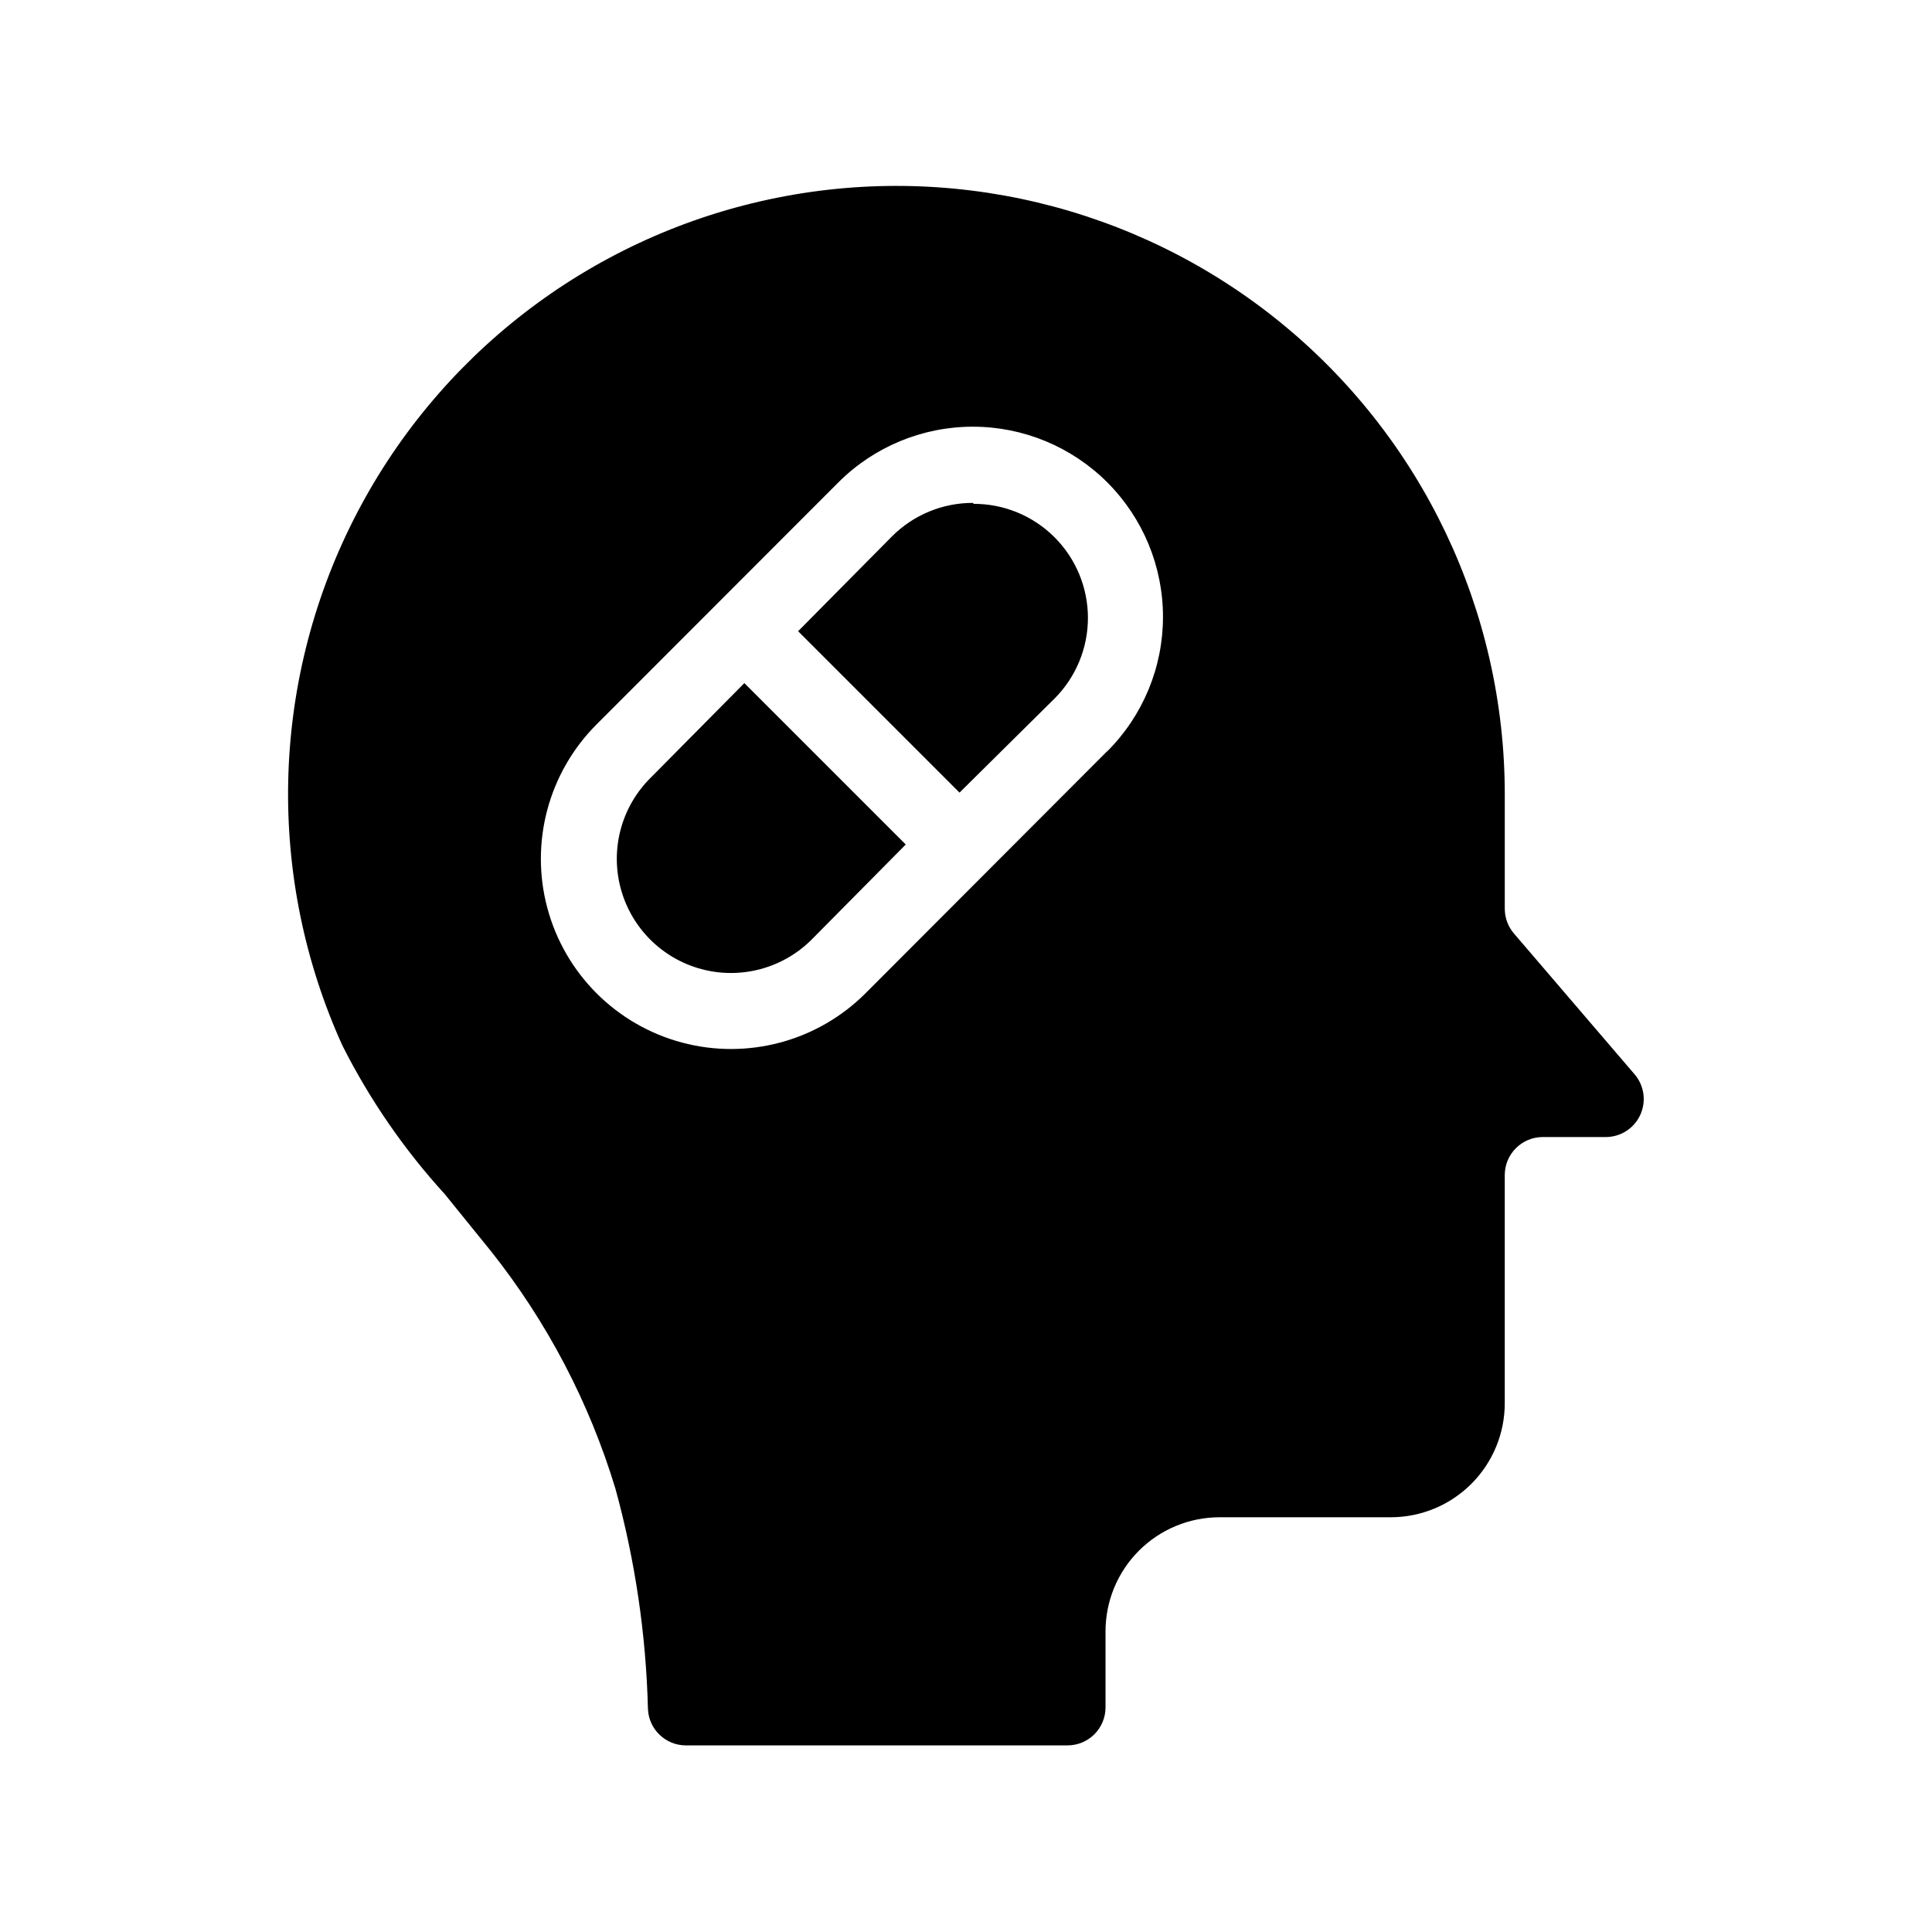
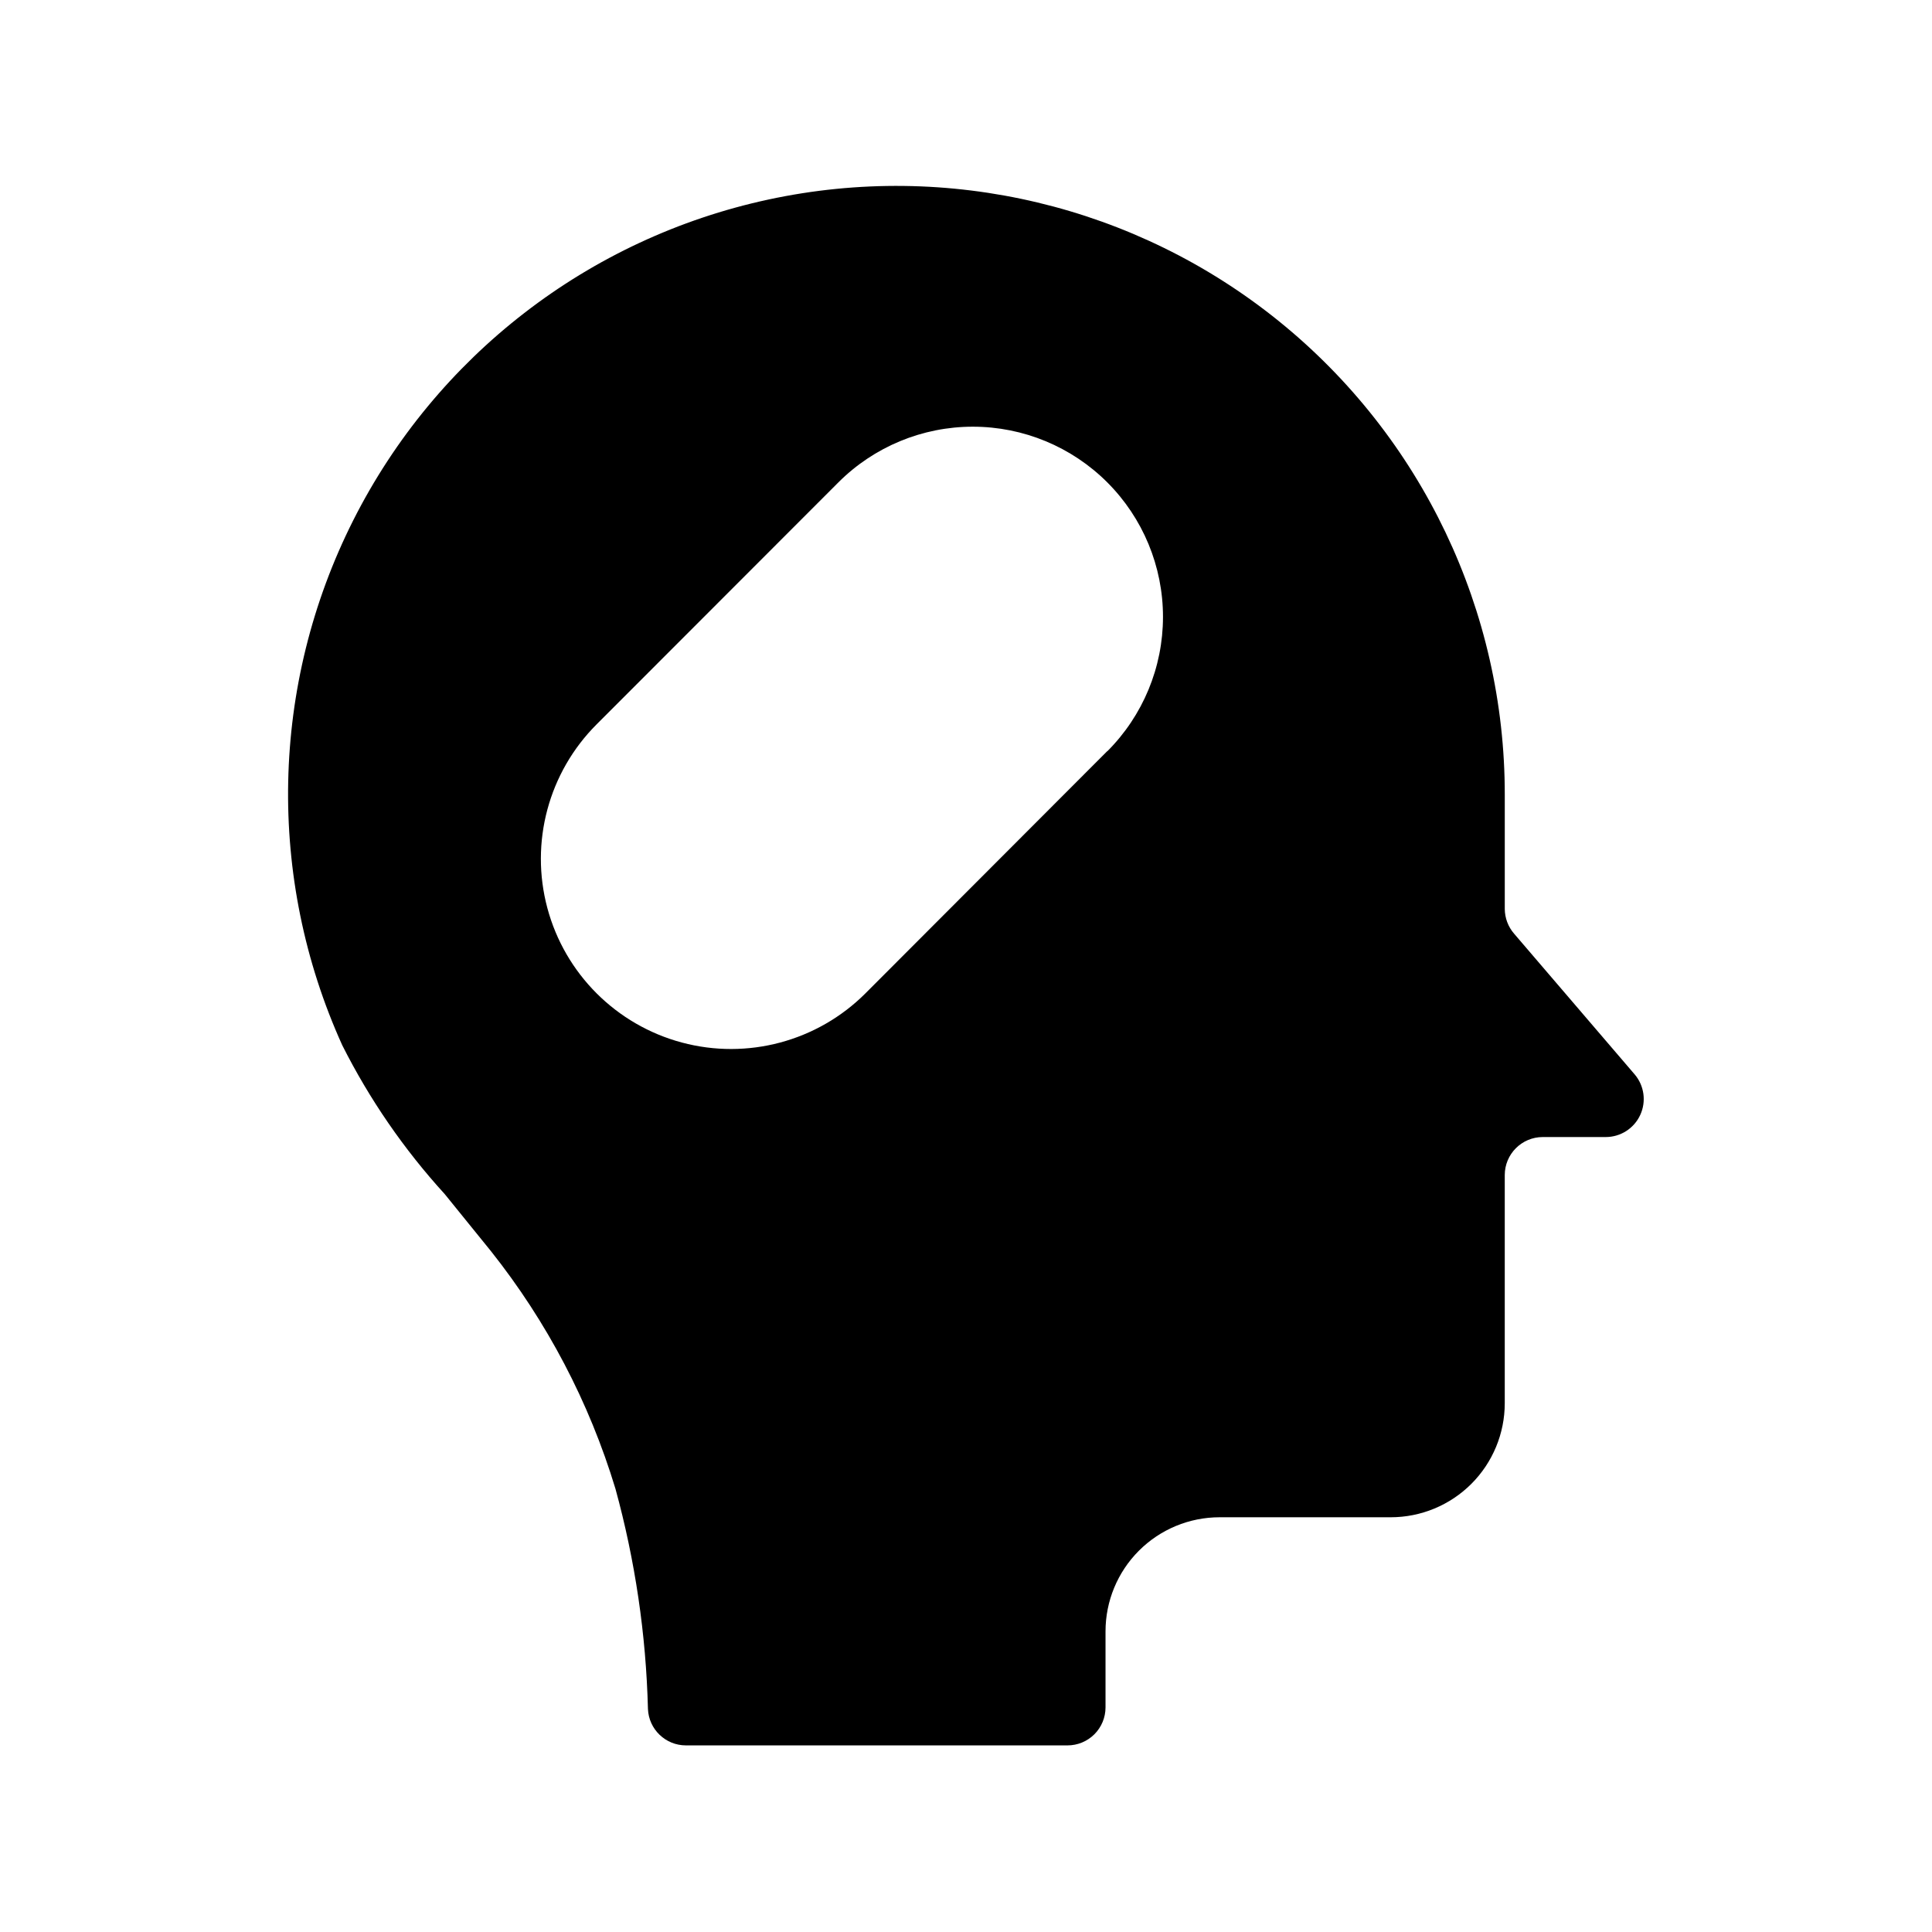
<svg xmlns="http://www.w3.org/2000/svg" fill="#000000" width="800px" height="800px" version="1.1" viewBox="144 144 512 512">
  <g>
    <path d="m577.19 428.71-31.941-37.281c-1.578-1.816-2.453-4.141-2.469-6.551v-30.227c0.047-48.746-21.961-94.895-59.867-125.54-37.906-30.645-87.645-42.492-135.29-32.23-47.652 10.266-88.102 41.535-110.04 85.066-21.934 43.531-22.992 94.648-2.883 139.05 7.211 14.324 16.348 27.598 27.156 39.449 4.031 5.039 8.211 10.078 12.242 15.113 14.871 18.723 26.07 40.09 33 62.977 5.223 19.027 8.113 38.617 8.613 58.34 0.215 5.406 4.664 9.68 10.078 9.672h101.11c2.672 0 5.234-1.059 7.125-2.949s2.949-4.453 2.949-7.125v-20.152c0-8.016 3.188-15.707 8.855-21.375s13.359-8.855 21.375-8.855h45.344c8.016 0 15.703-3.184 21.375-8.852 5.668-5.668 8.852-13.359 8.852-21.375v-60.457c0-5.566 4.512-10.078 10.078-10.078h16.676c3.934 0 7.508-2.285 9.152-5.859 1.645-3.574 1.062-7.777-1.496-10.766zm-139.76-85.648-64.082 64.188c-12.734 12.727-31.293 17.691-48.68 13.023-17.387-4.664-30.965-18.254-35.617-35.645-4.656-17.391 0.324-35.941 13.059-48.668l64.082-64.137c9.453-9.445 22.273-14.75 35.637-14.746 13.367 0.004 26.184 5.32 35.629 14.773 9.445 9.453 14.75 22.273 14.746 35.637-0.004 13.363-5.316 26.18-14.773 35.625z" />
-     <path d="m316.32 350.22c-7.641 7.641-10.625 18.777-7.828 29.215s10.949 18.59 21.387 21.387 21.574-0.188 29.215-7.828l24.938-25.191-42.773-42.773z" />
-     <path d="m401.81 277.27c-8.008-0.004-15.691 3.164-21.363 8.816l-24.938 25.191 42.773 42.773 25.191-24.938c5.664-5.672 8.844-13.363 8.84-21.383s-3.195-15.703-8.871-21.371c-5.672-5.664-13.363-8.844-21.383-8.836z" />
  </g>
</svg>